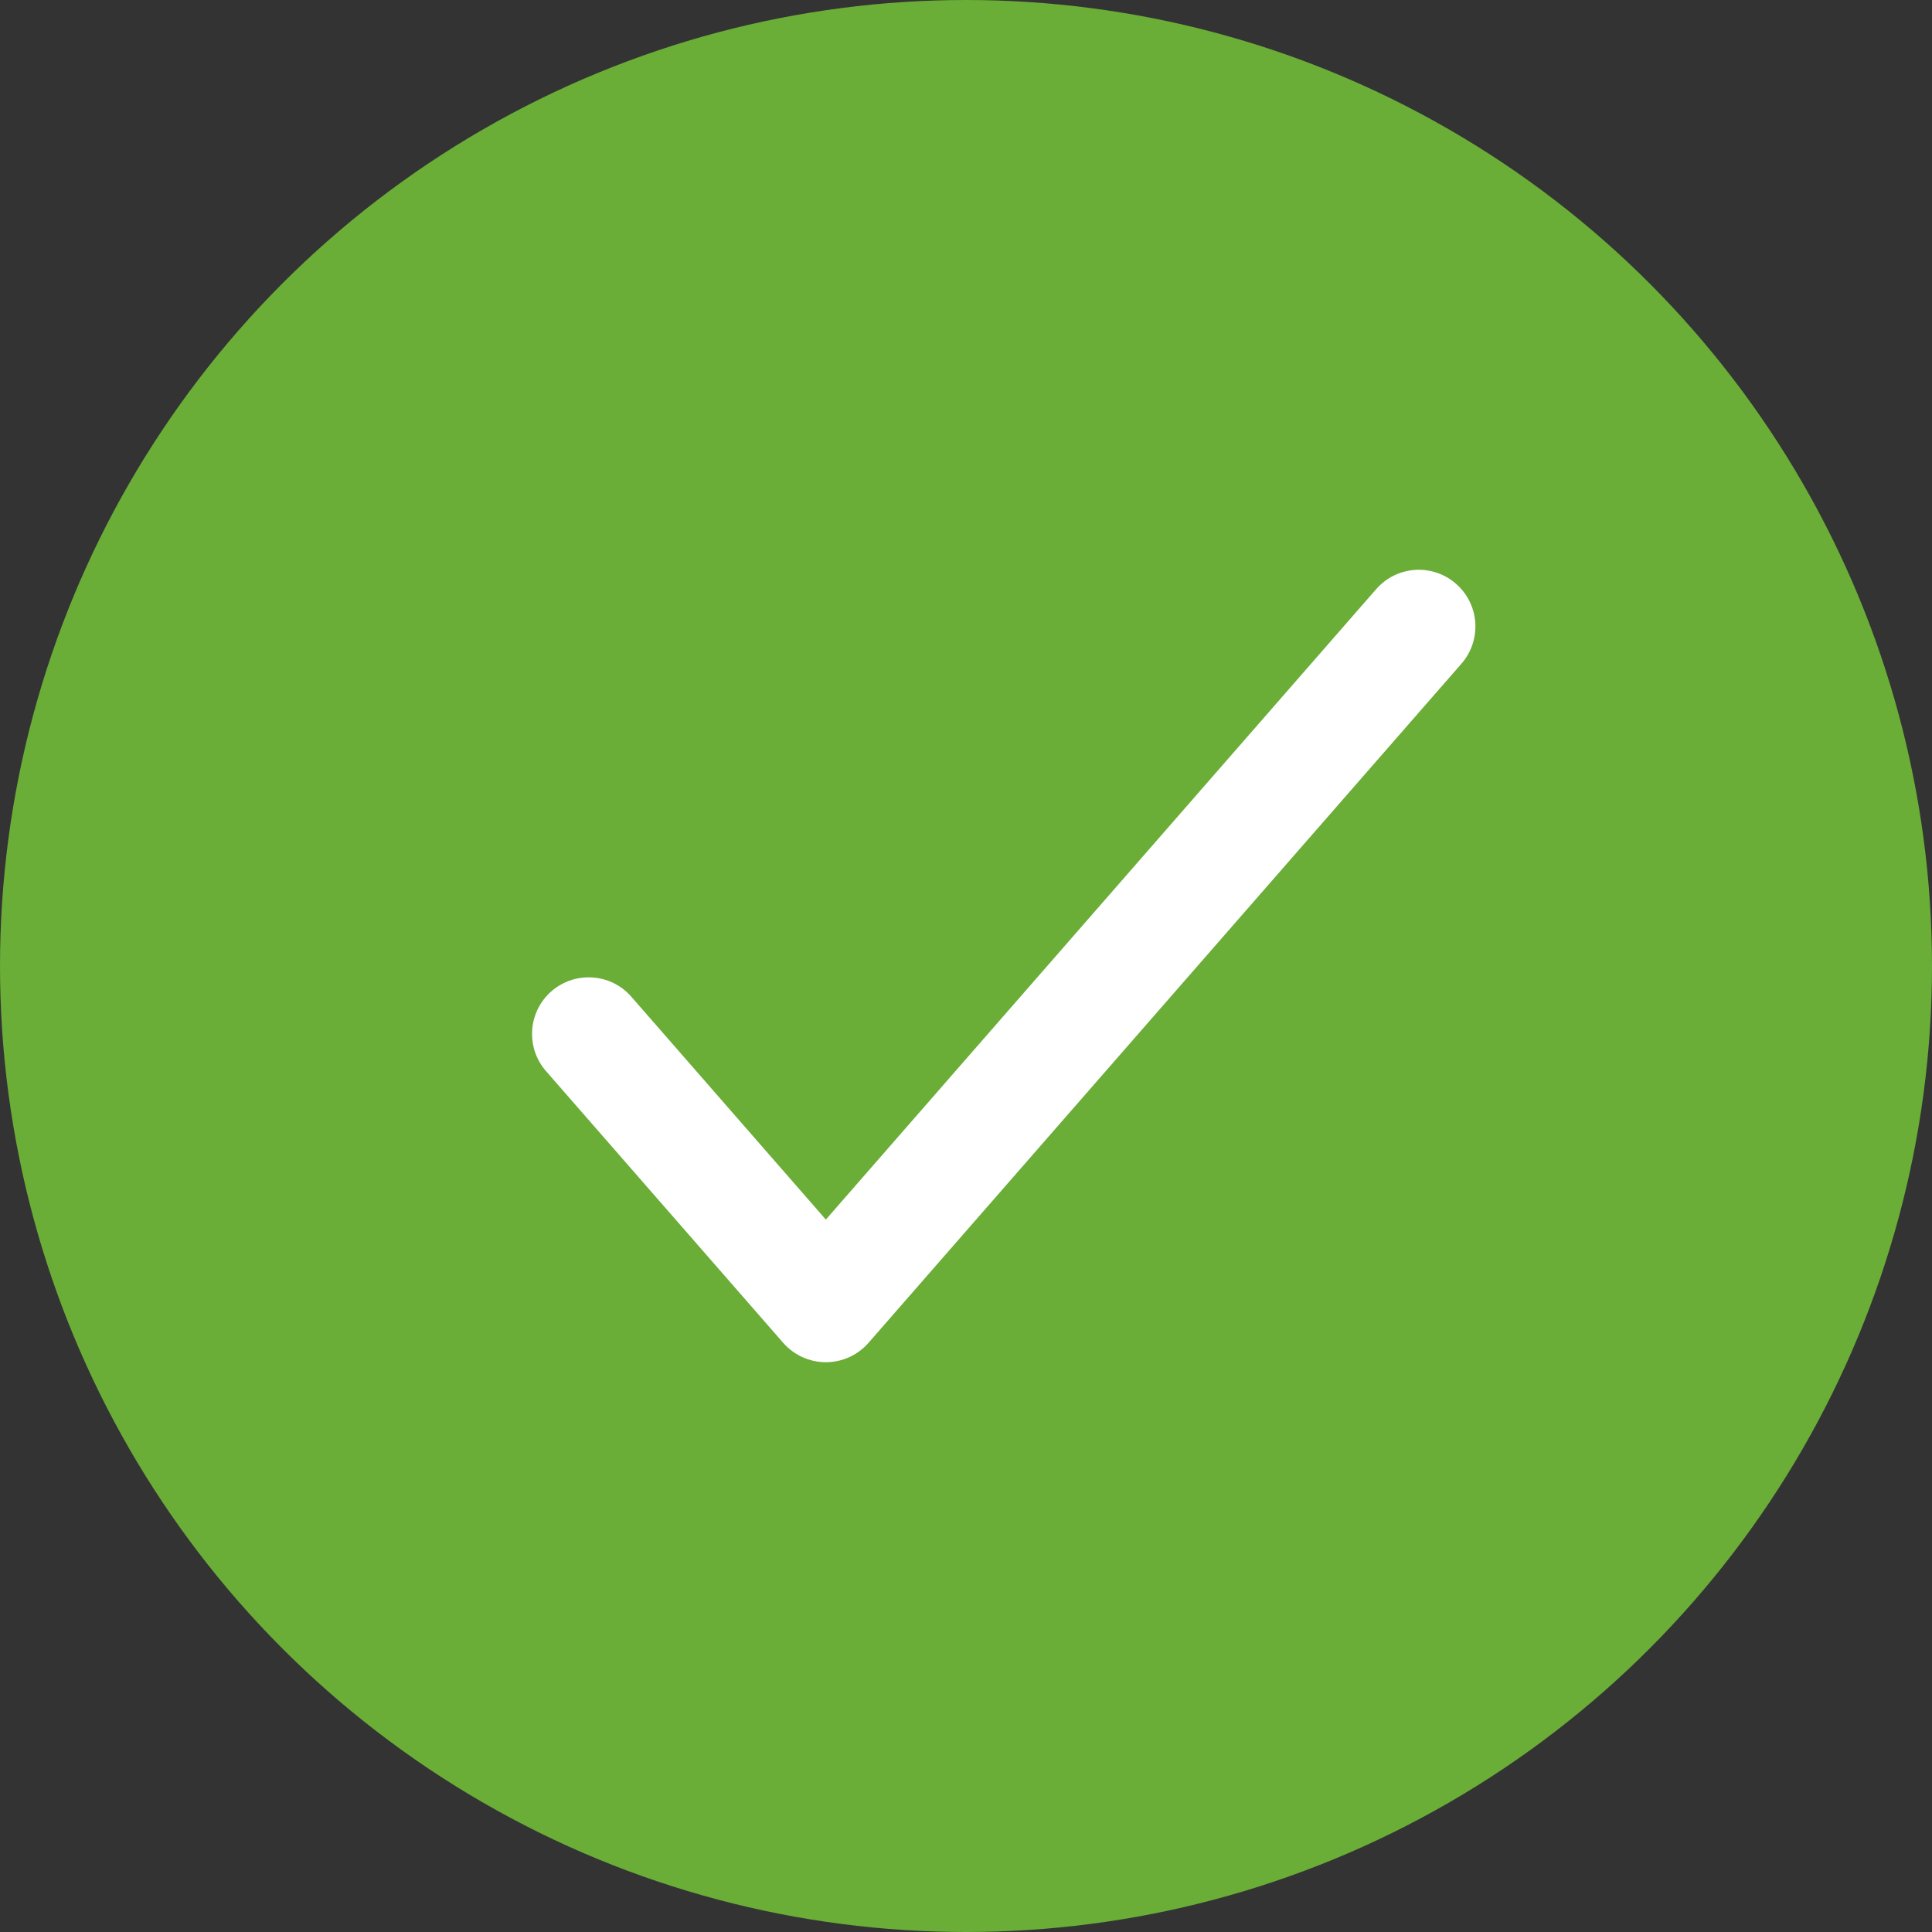
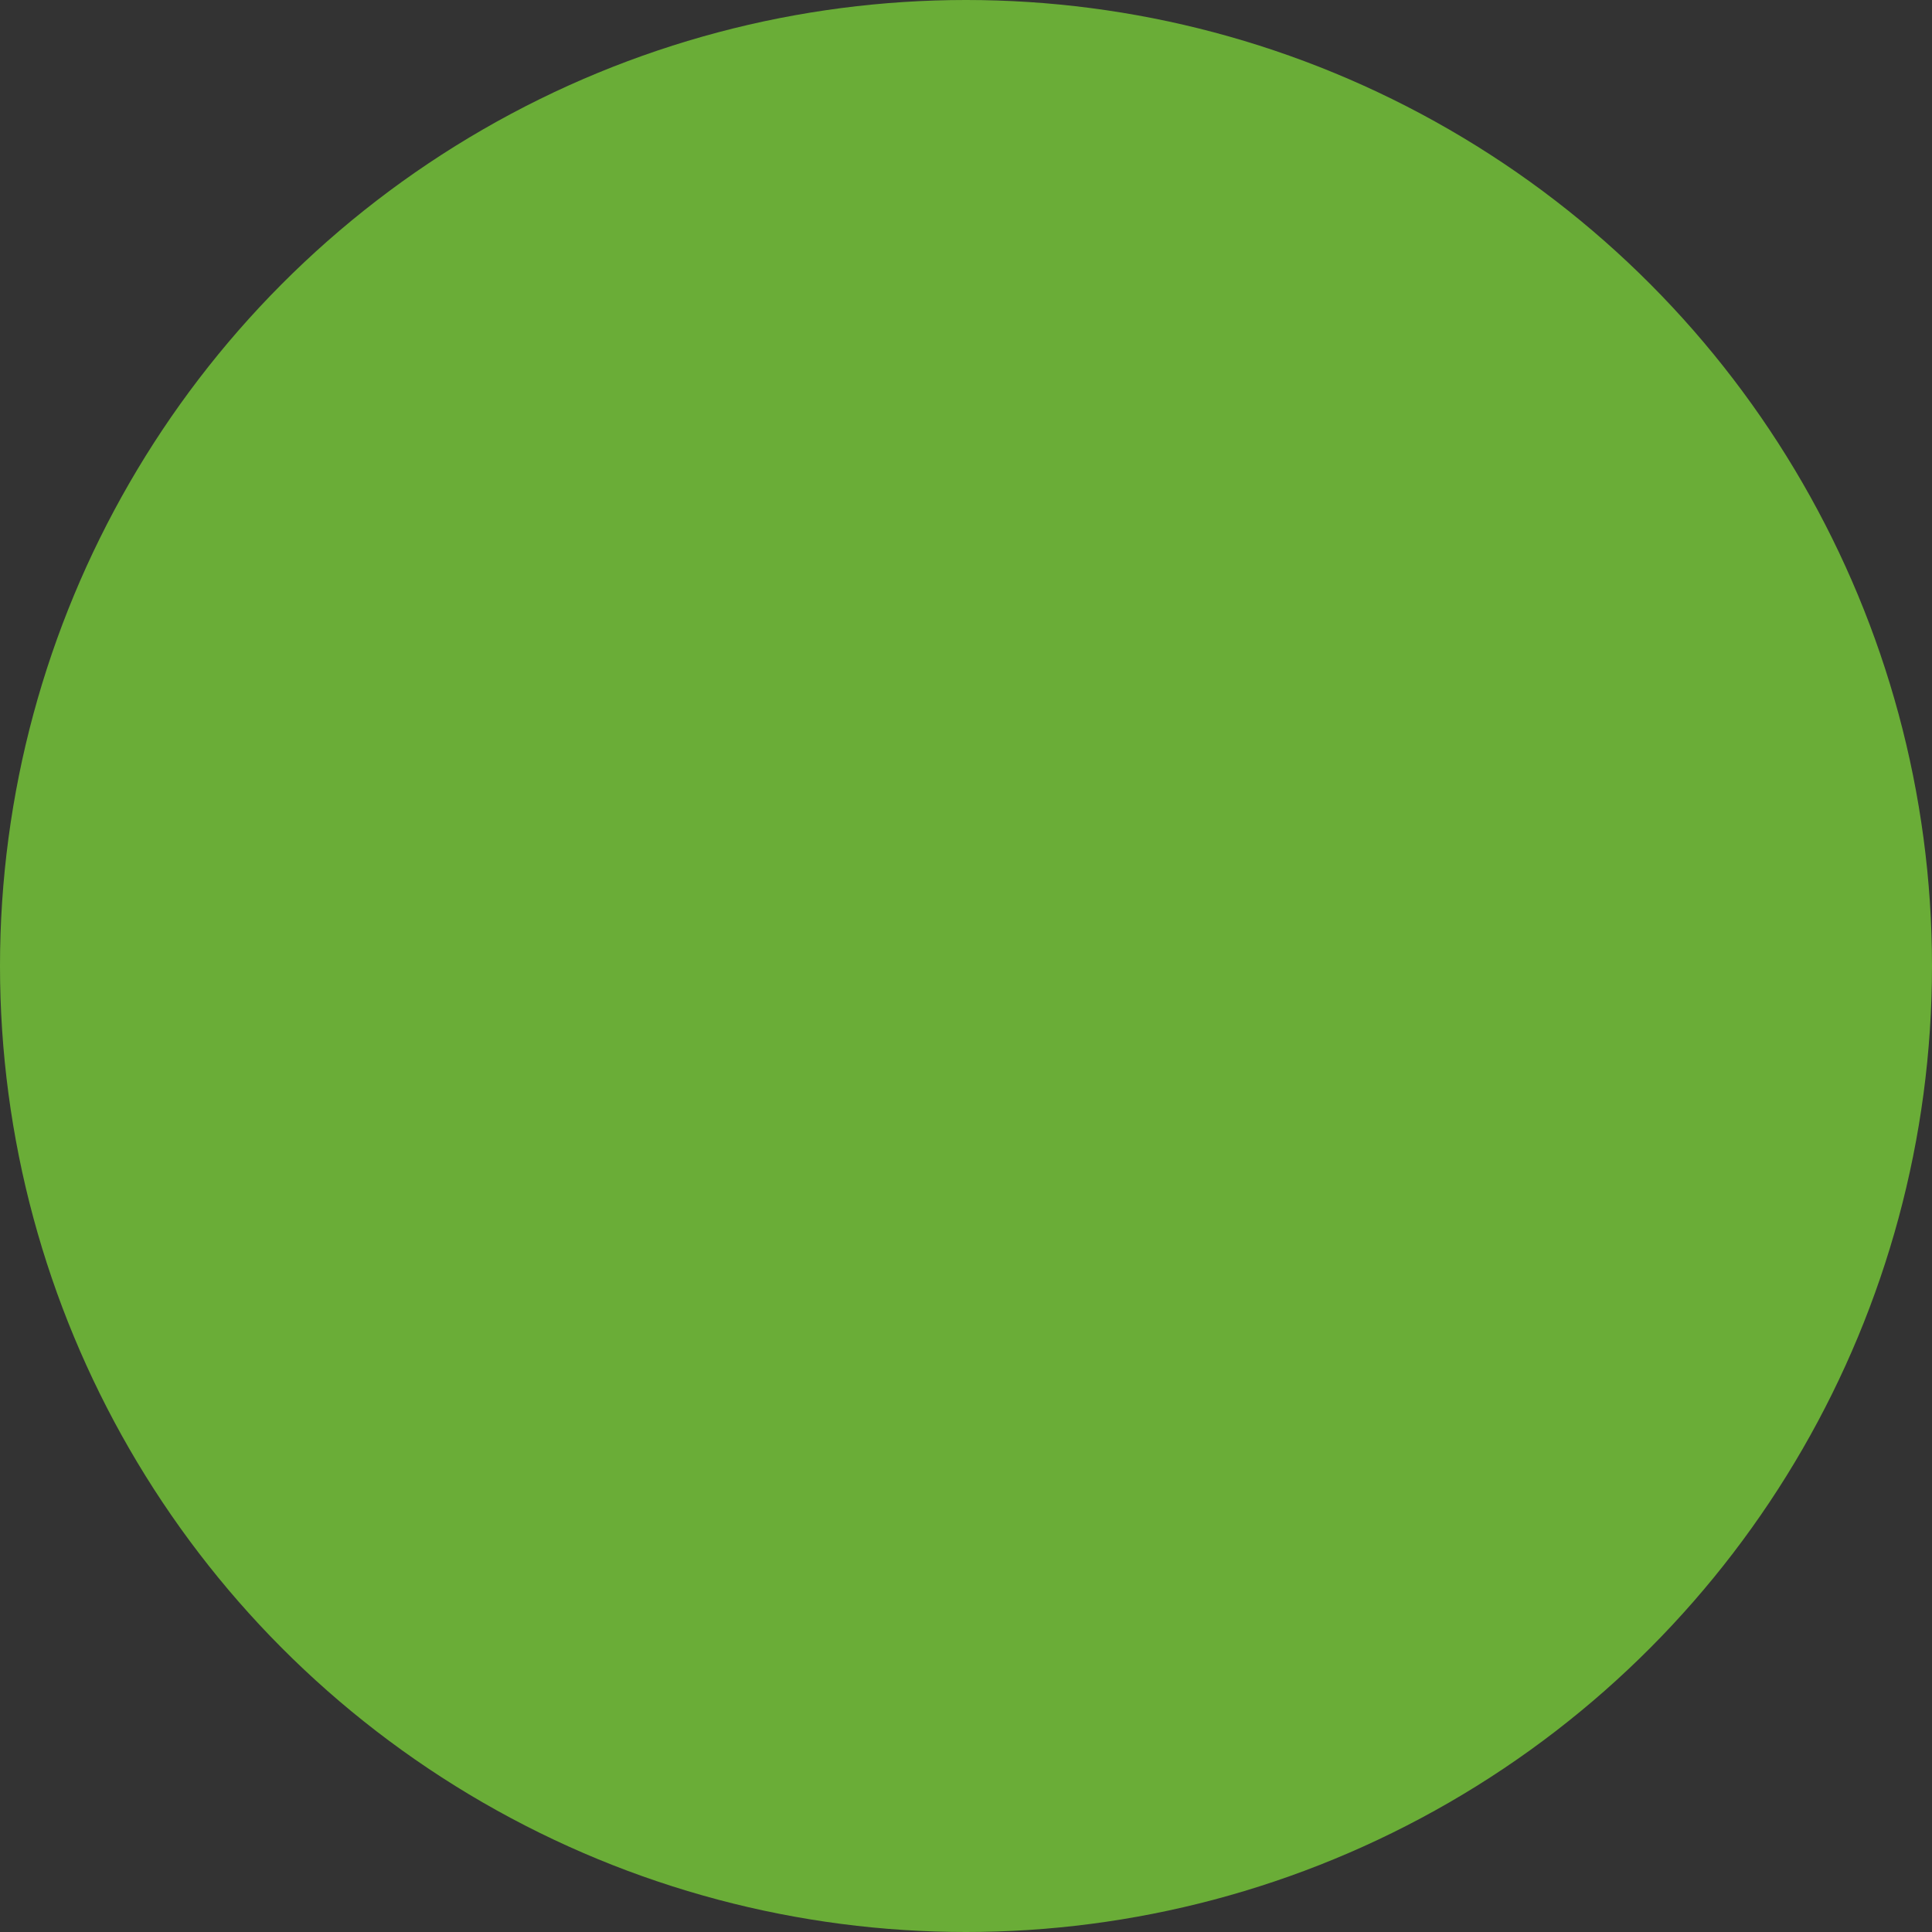
<svg xmlns="http://www.w3.org/2000/svg" width="24" height="24" viewBox="0 0 24 24" fill="none">
  <rect x="0" y="0" width="24" height="24" fill="#333333" stroke="none" />
  <circle cx="12" cy="12" r="12" fill="#6AAD37" />
-   <path fill-rule="evenodd" clip-rule="evenodd" d="M18.087 7.252C18.38 7.507 18.41 7.951 18.155 8.244L10.789 16.681C10.655 16.834 10.462 16.922 10.259 16.922C10.056 16.922 9.863 16.834 9.729 16.681L6.783 13.306C6.527 13.014 6.558 12.569 6.85 12.314C7.143 12.059 7.587 12.089 7.842 12.381L10.259 15.15L17.095 7.319C17.351 7.026 17.795 6.996 18.087 7.252Z" fill="white" />
</svg>